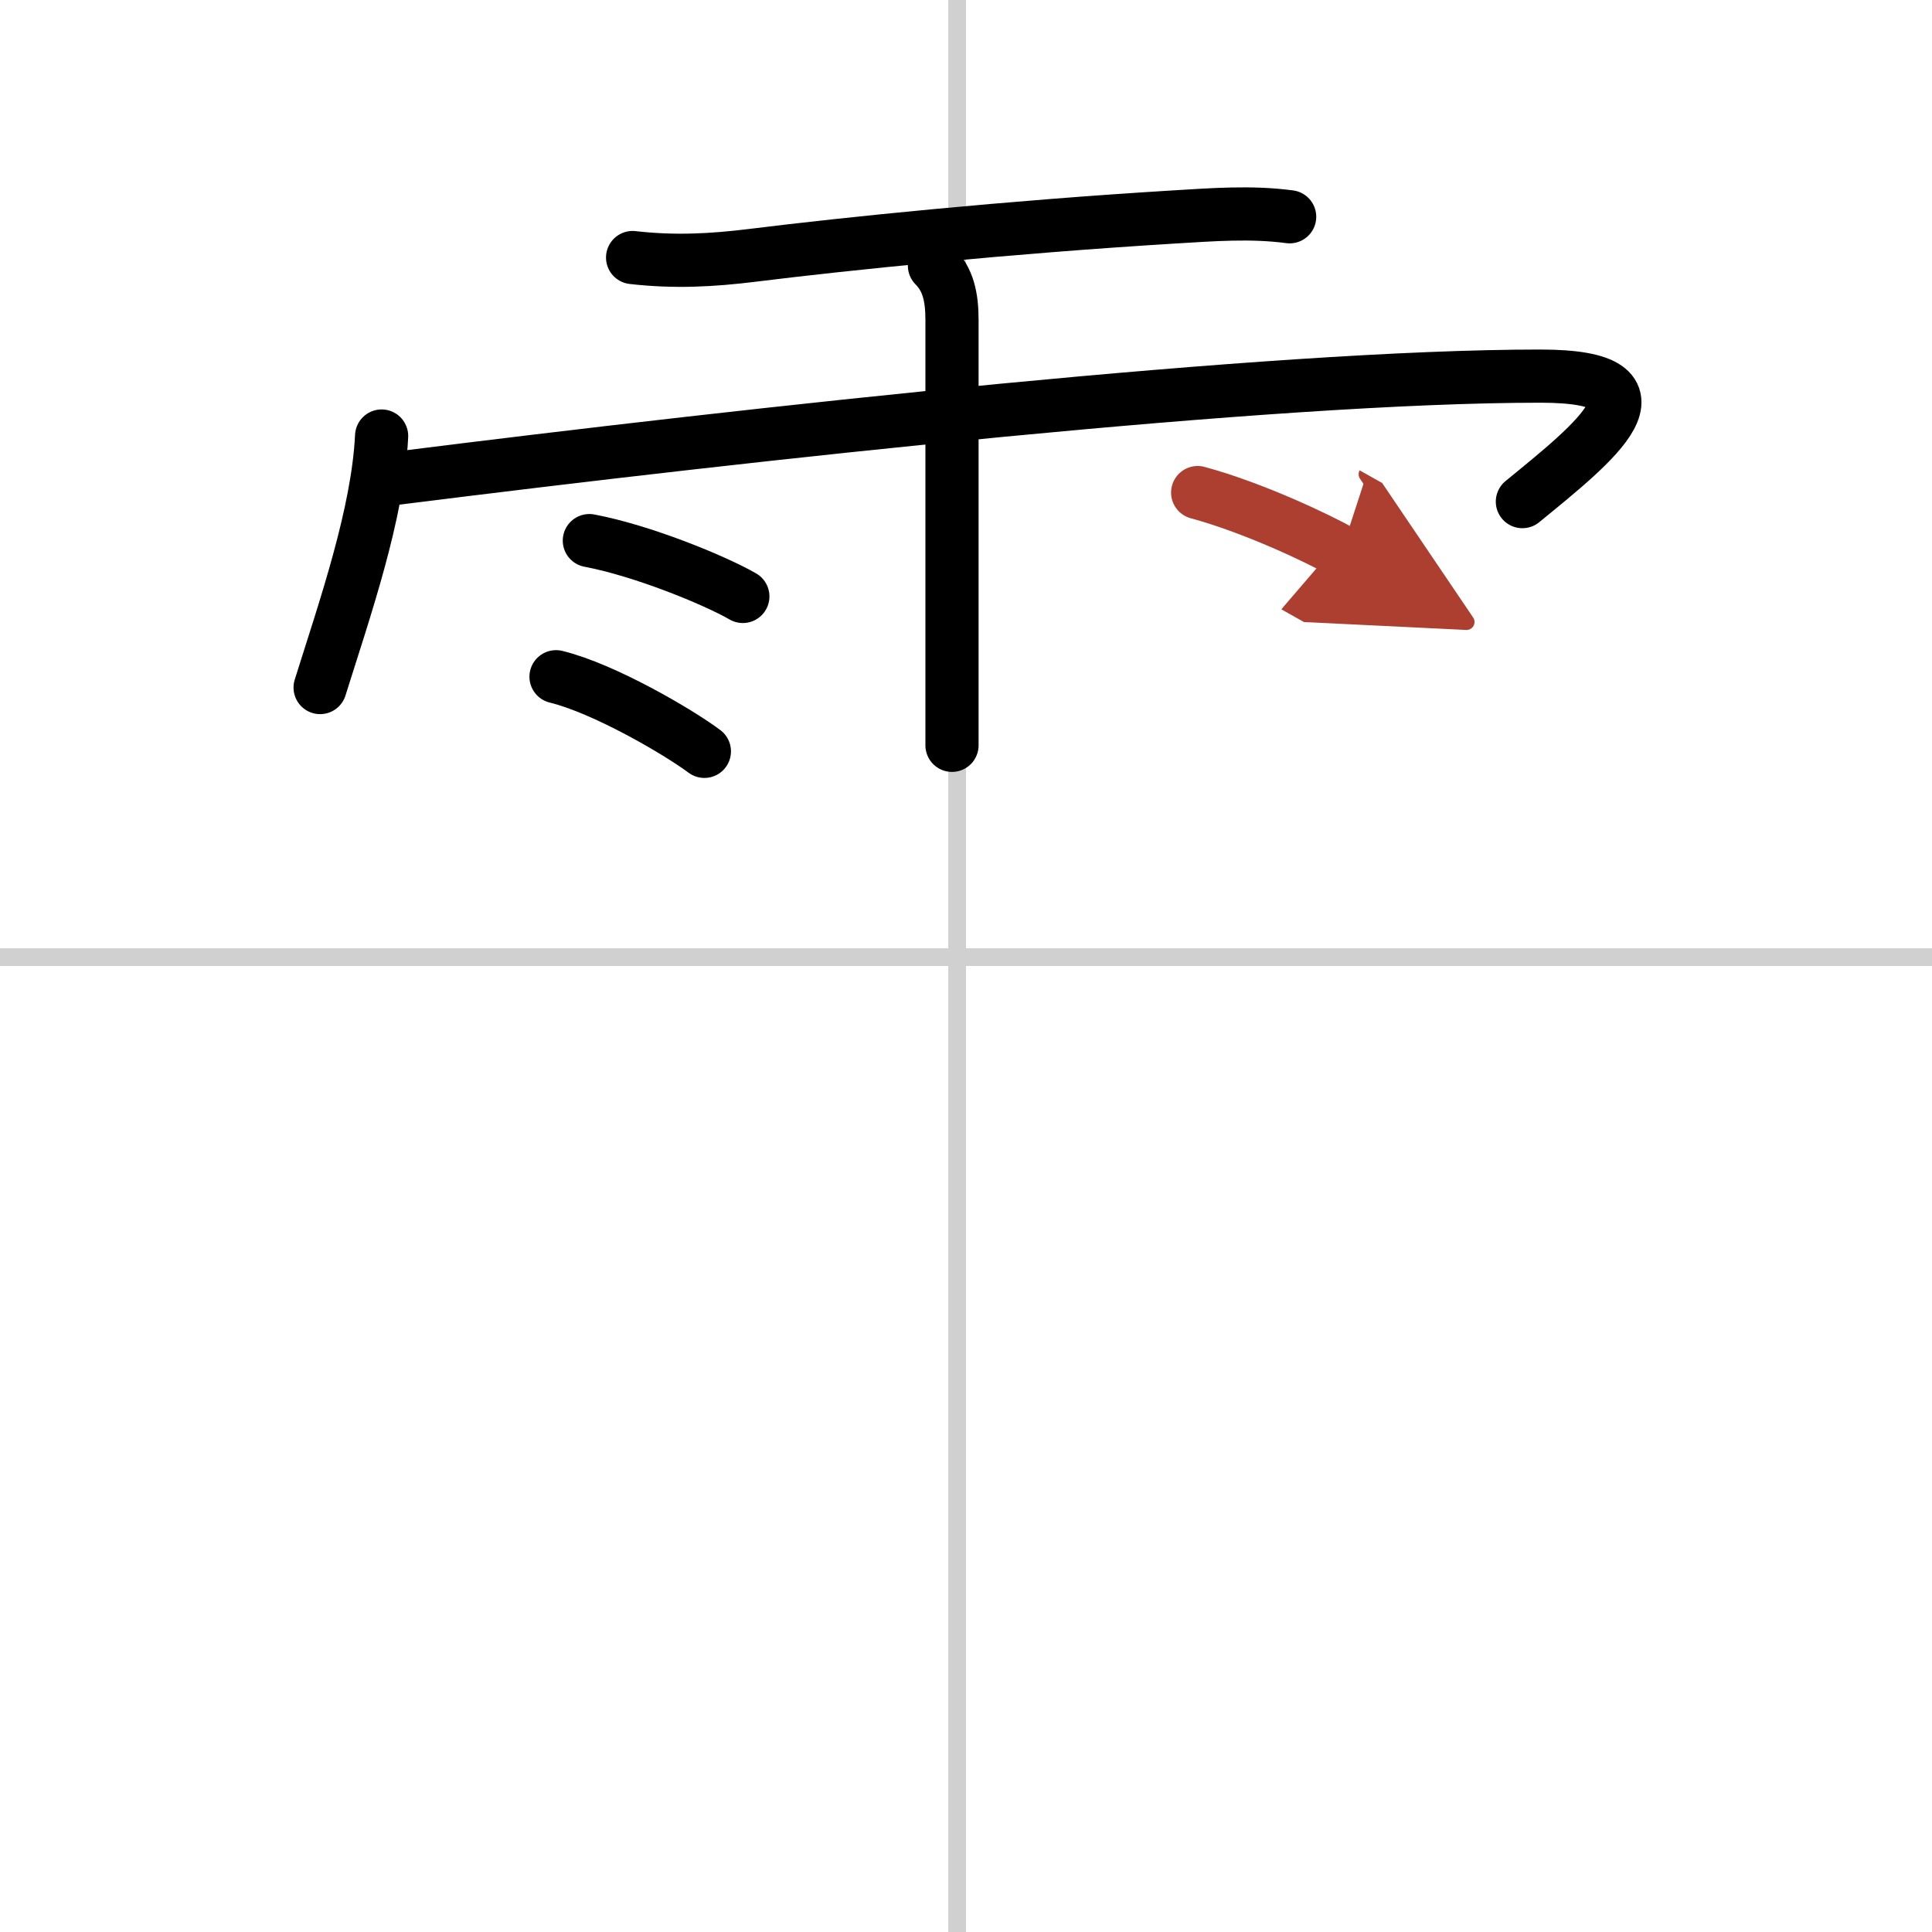
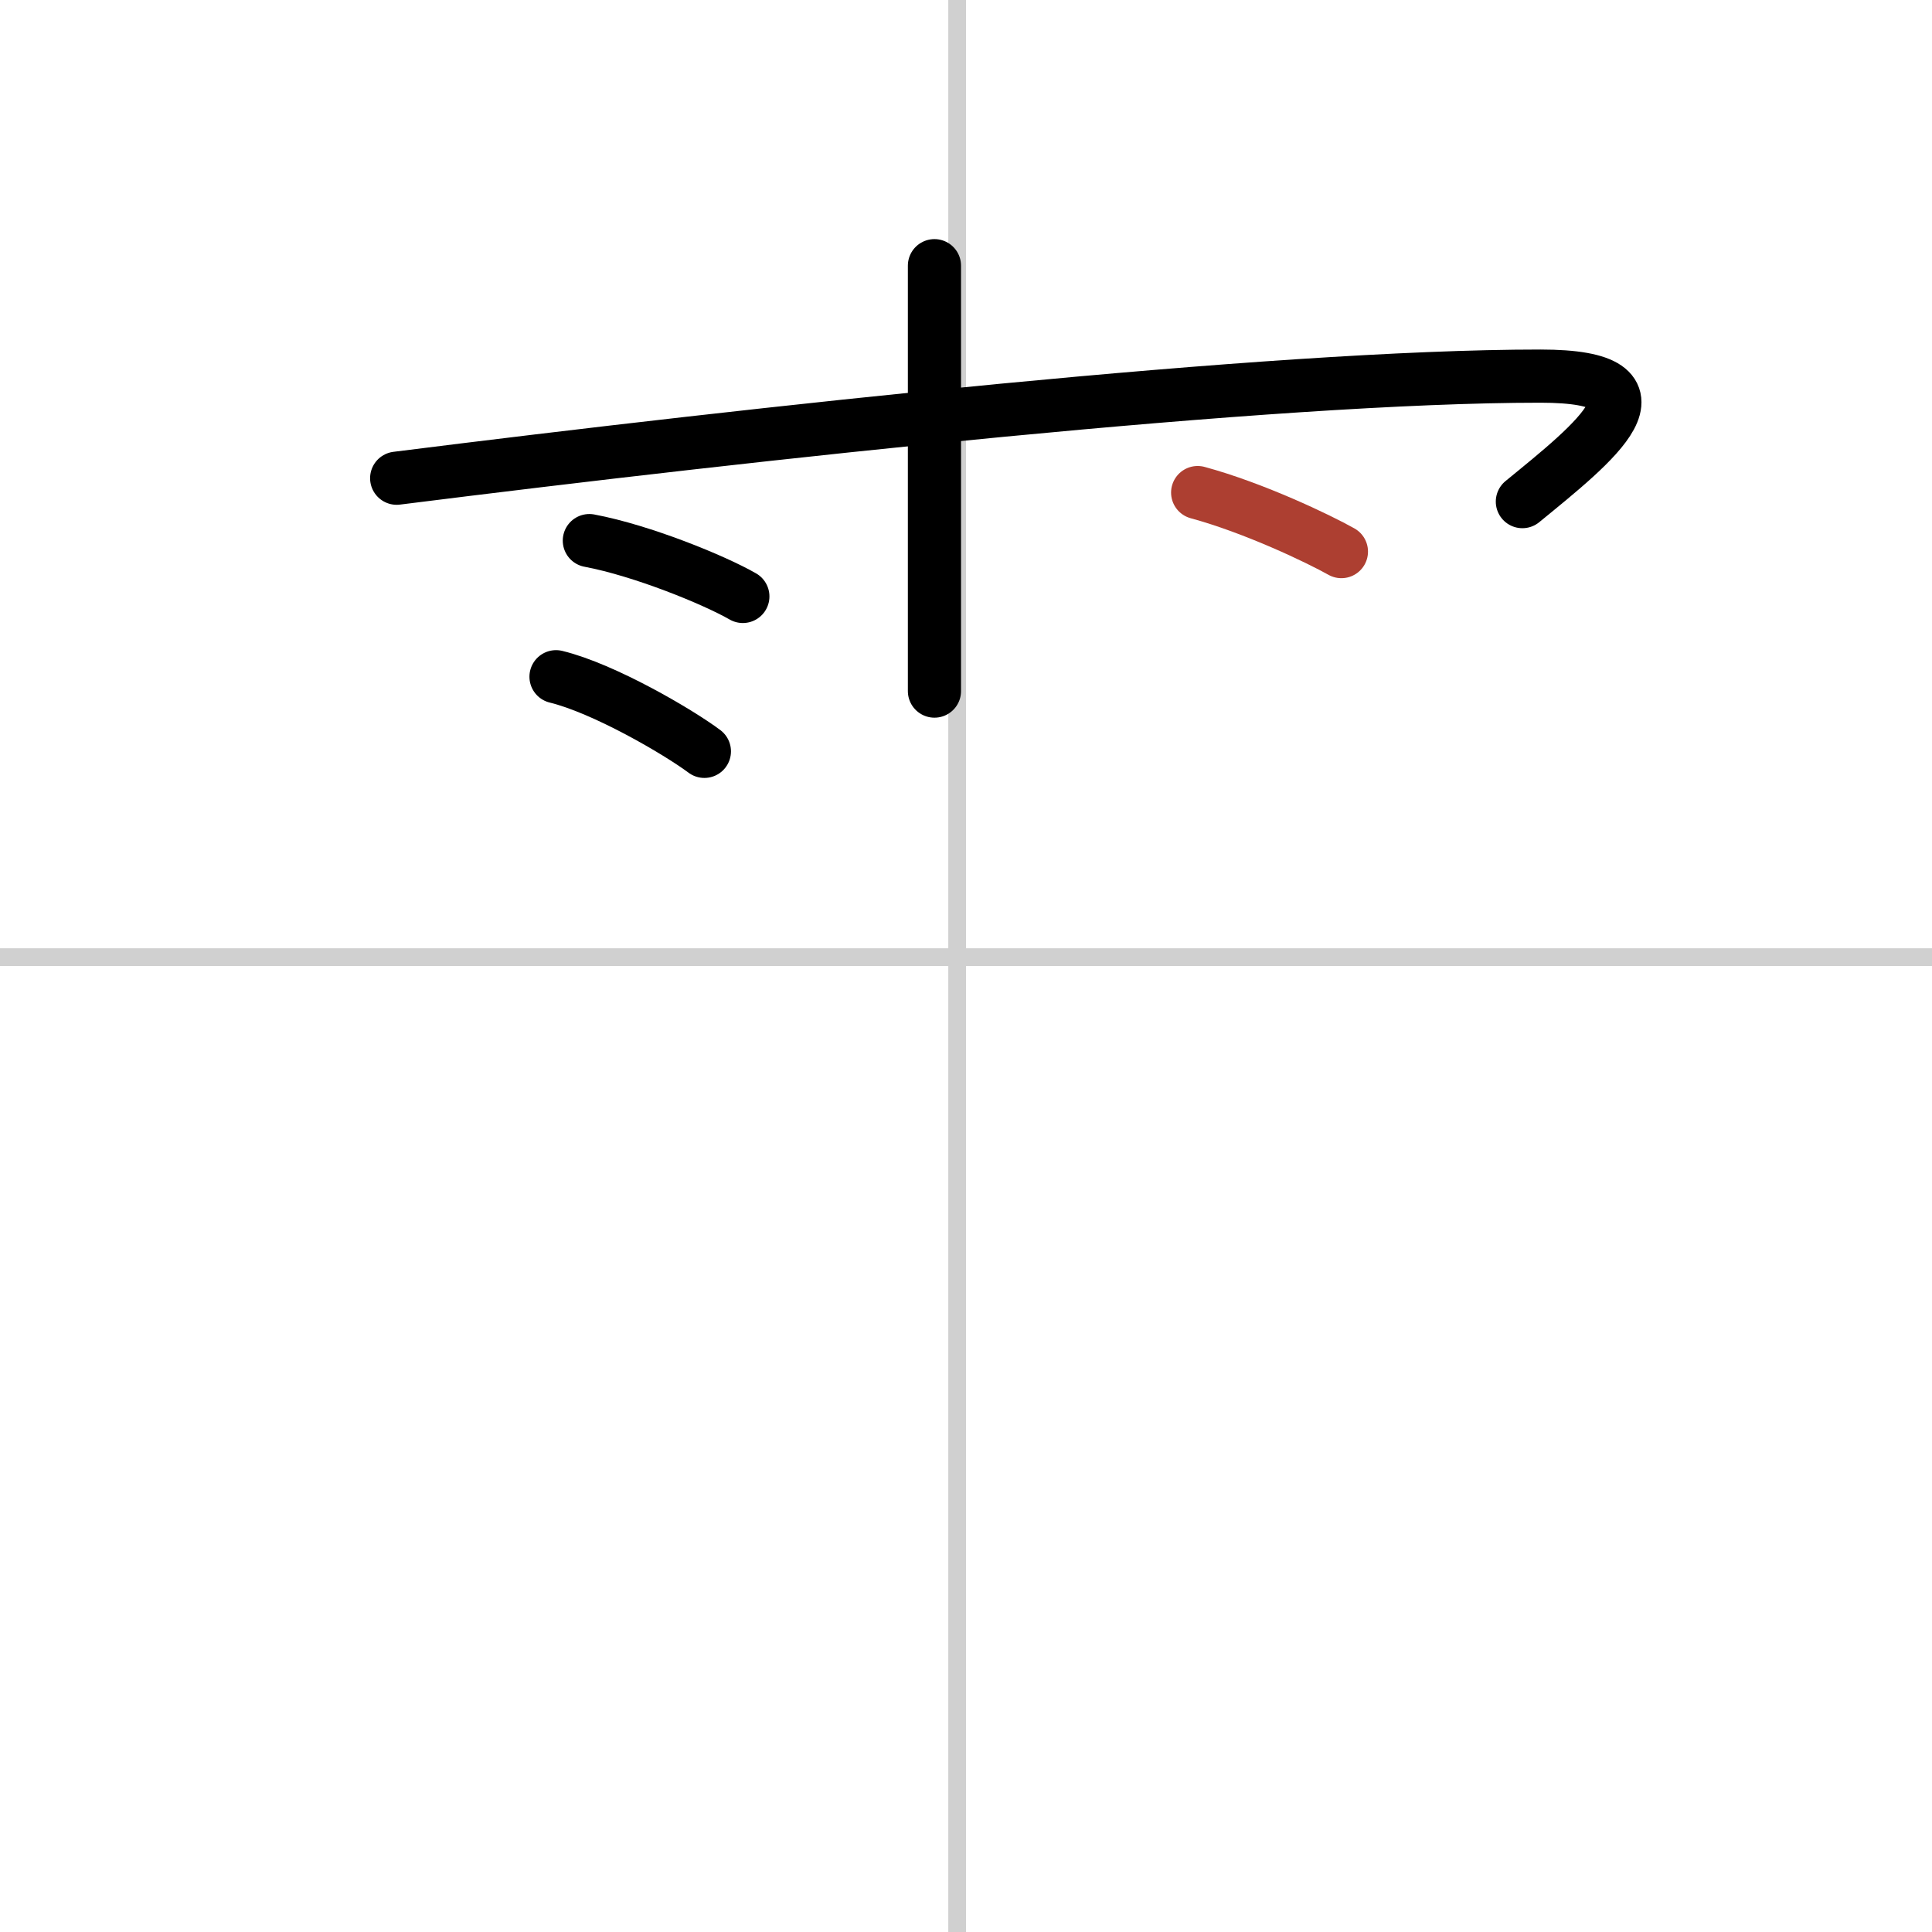
<svg xmlns="http://www.w3.org/2000/svg" width="400" height="400" viewBox="0 0 109 109">
  <defs>
    <marker id="a" markerWidth="4" orient="auto" refX="1" refY="5" viewBox="0 0 10 10">
-       <polyline points="0 0 10 5 0 10 1 5" fill="#ad3f31" stroke="#ad3f31" />
-     </marker>
+       </marker>
  </defs>
  <g fill="none" stroke="#000" stroke-linecap="round" stroke-linejoin="round" stroke-width="3">
    <rect width="100%" height="100%" fill="#fff" stroke="#fff" />
    <line x1="54" x2="54" y2="109" stroke="#d0d0d0" stroke-width="1" />
    <line x2="109" y1="54" y2="54" stroke="#d0d0d0" stroke-width="1" />
-     <path d="m35.69 14.53c2.36 0.27 4.47 0.16 6.81-0.13 5.22-0.65 14.4-1.59 23.75-2.16 2.17-0.13 4.34-0.3 6.51-0.01" />
-     <path d="m21.53 24.6c-0.21 4.39-2.08 9.76-3.47 14.19" />
    <path d="m22.38 26.98c20.27-2.55 49.37-5.76 64.53-5.76 7.84 0 3.04 3.76-1.02 7.08" />
-     <path d="m52.72 14.99c0.77 0.77 0.99 1.76 0.99 3.06v17.71 6.29" />
+     <path d="m52.72 14.99v17.71 6.29" />
    <path d="m33.25 30.5c2.98 0.56 7.04 2.22 8.66 3.15" />
    <path d="m31.37 38.18c2.71 0.66 6.9 3.11 8.37 4.21" />
    <path d="m67.57 27.79c3.2 0.87 6.83 2.61 8.11 3.33" marker-end="url(#a)" stroke="#ad3f31" />
  </g>
</svg>